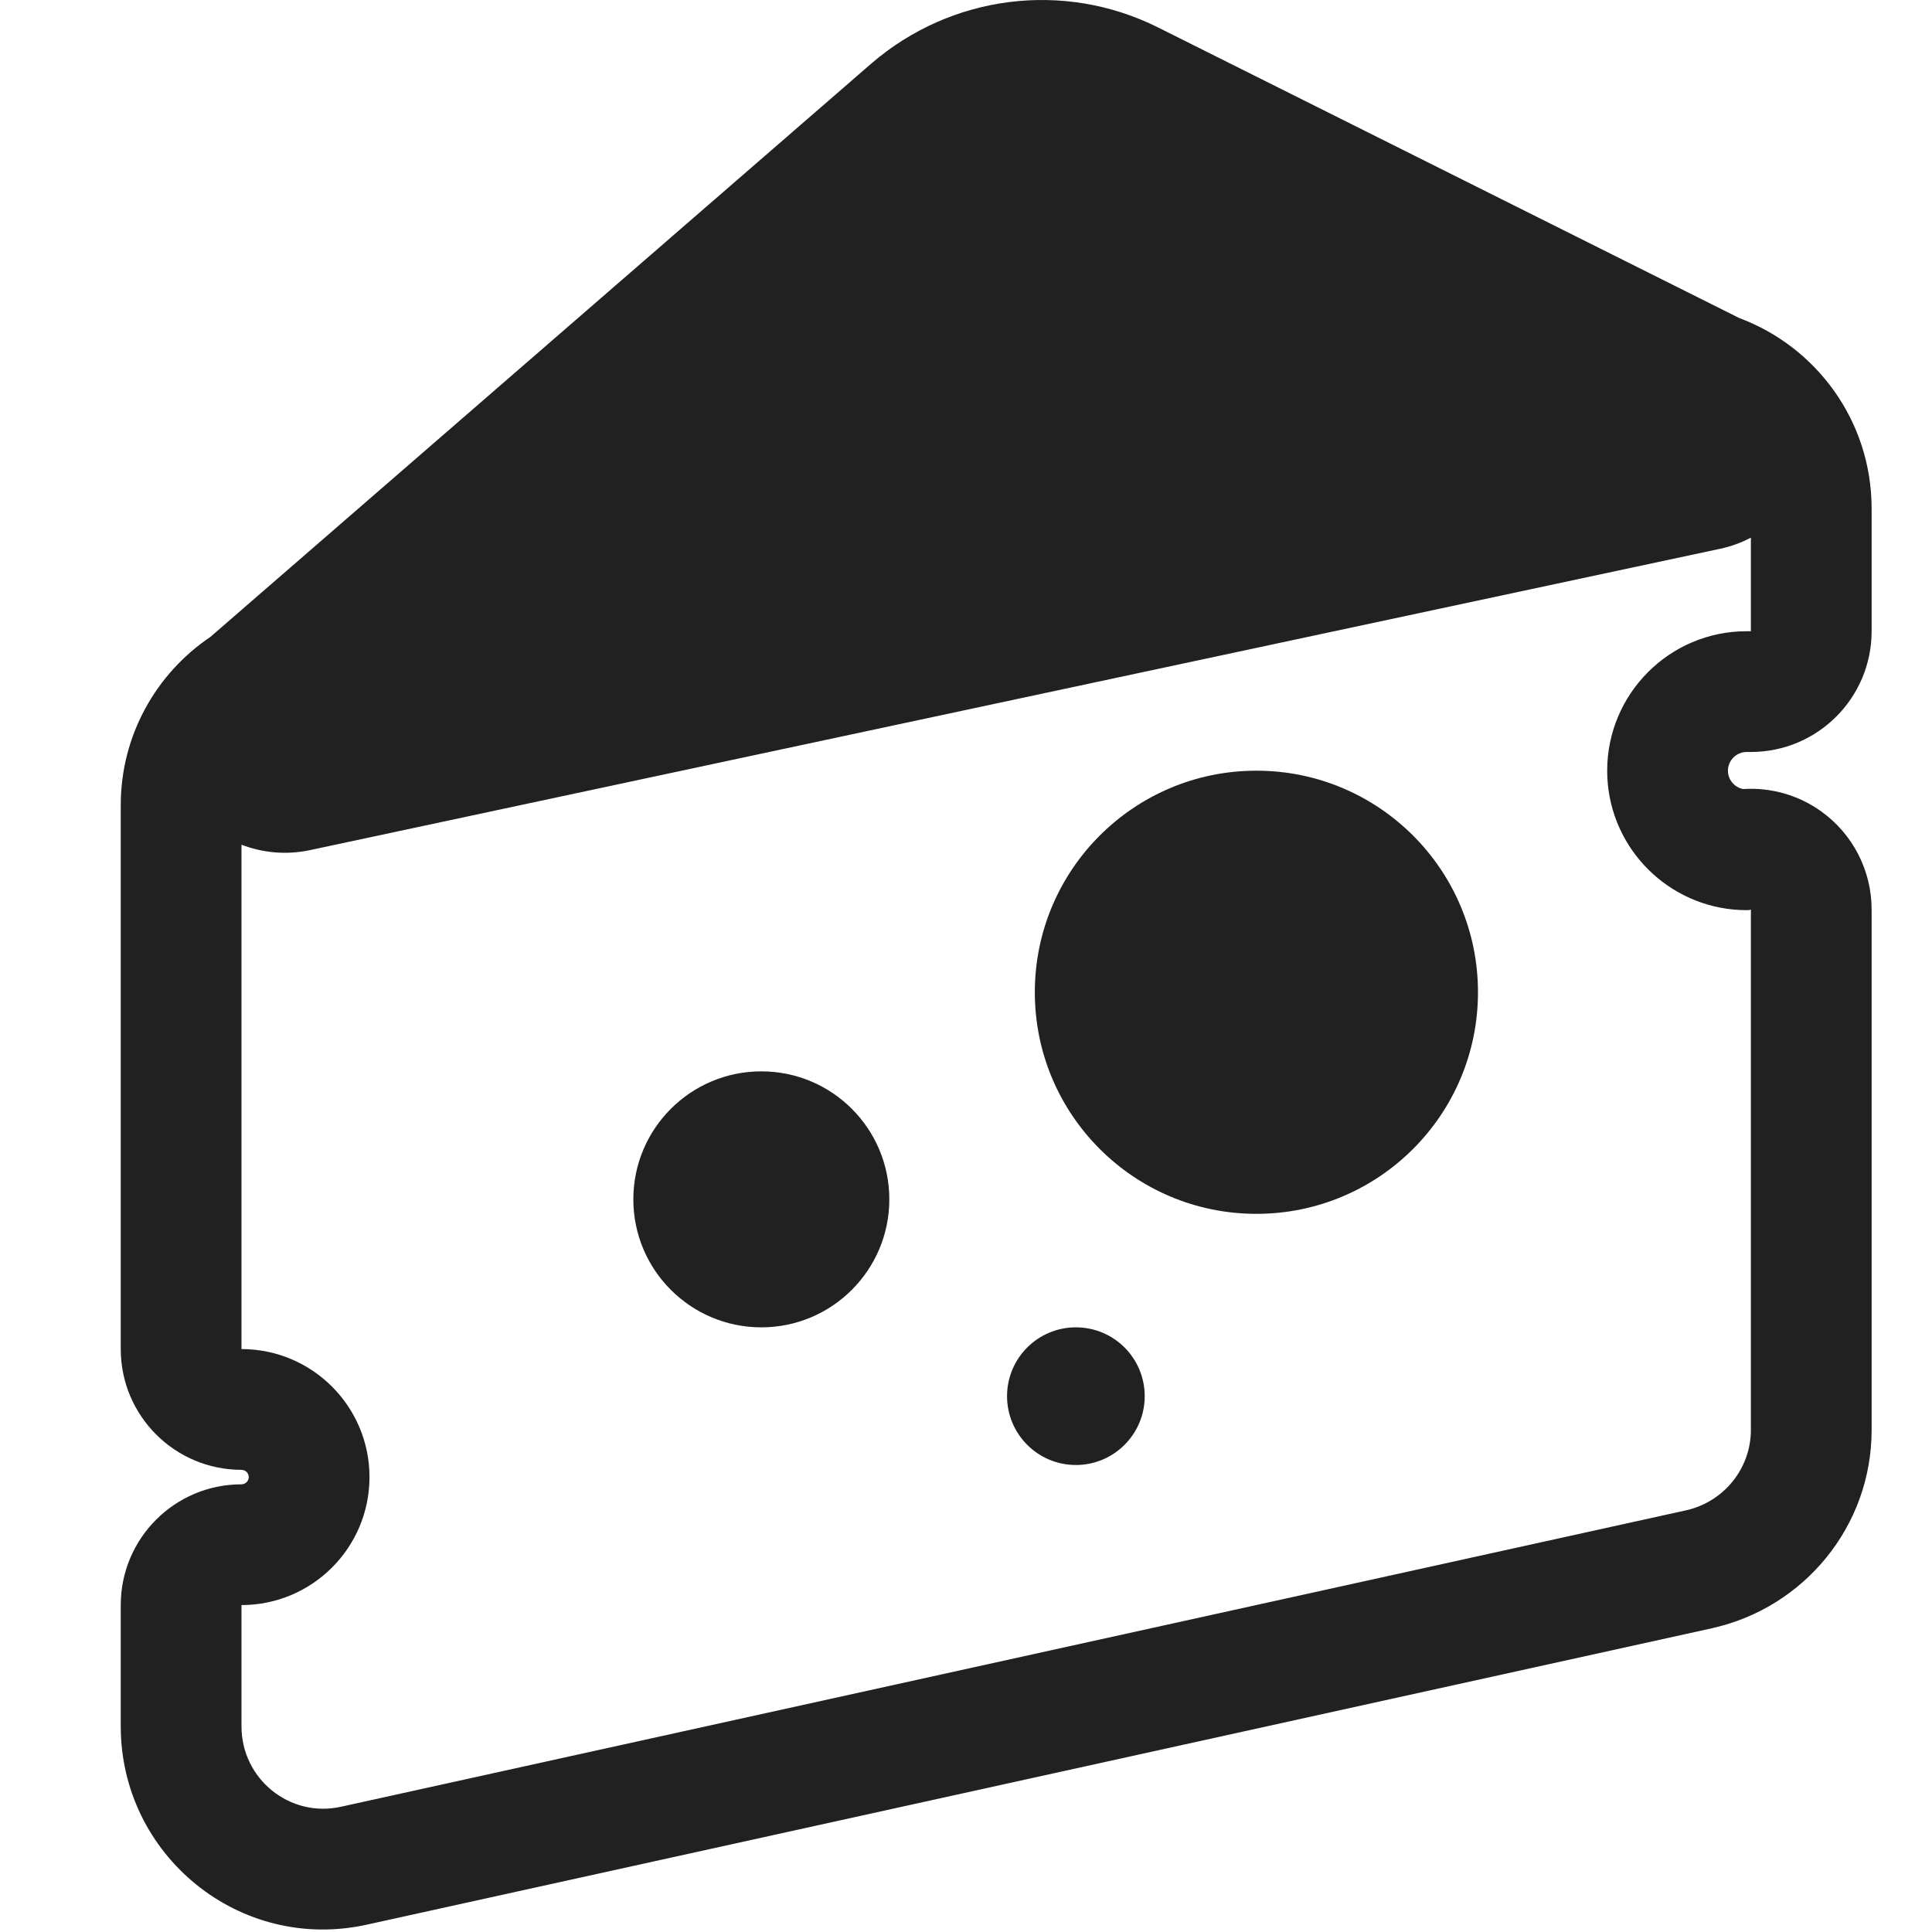
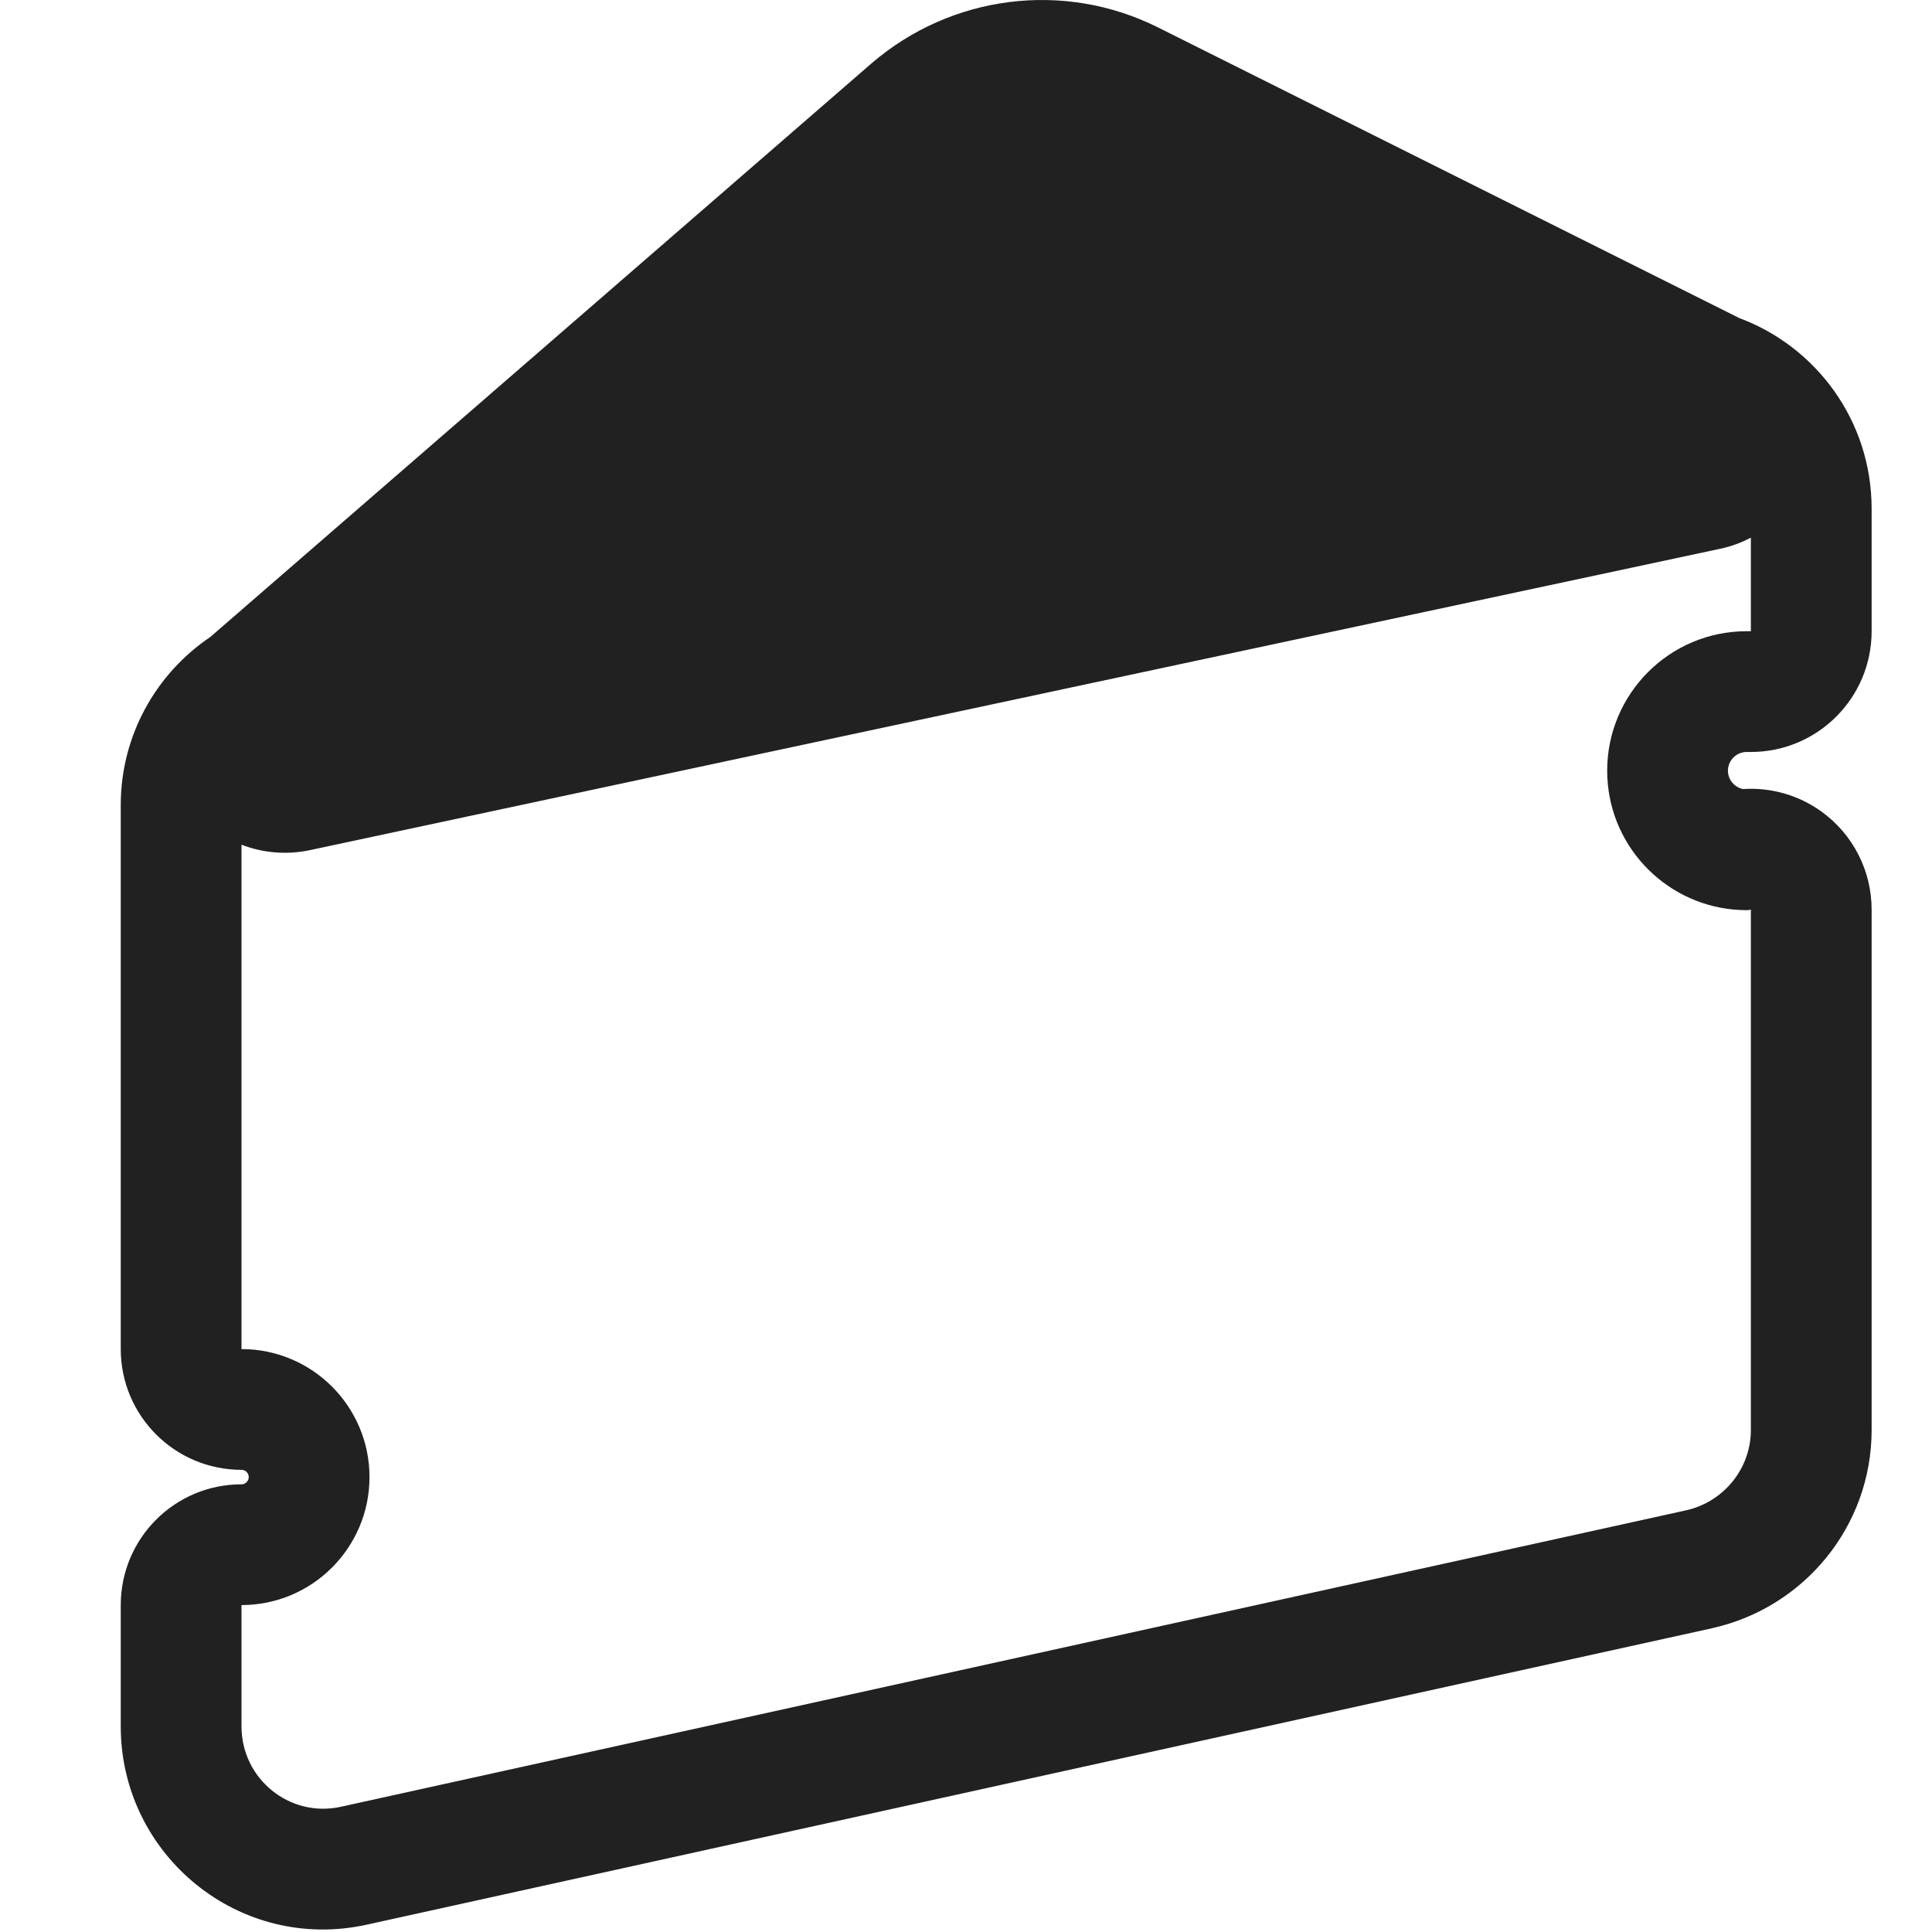
<svg xmlns="http://www.w3.org/2000/svg" width="32" height="32" viewBox="0 0 32 32" fill="none">
  <g clip-path="url(#clip0_18_32202)">
-     <path d="M24.48 16.435C24.48 18.462 22.837 20.105 20.81 20.105C18.783 20.105 17.14 18.462 17.14 16.435C17.14 14.408 18.783 12.765 20.81 12.765C22.837 12.765 24.48 14.408 24.48 16.435Z" fill="#212121" />
-     <path d="M12.61 21.985C13.781 21.985 14.73 21.035 14.73 19.865C14.73 18.694 13.781 17.745 12.61 17.745C11.439 17.745 10.49 18.694 10.49 19.865C10.49 21.035 11.439 21.985 12.61 21.985Z" fill="#212121" />
-     <path d="M18.96 23.125C18.96 23.754 18.45 24.265 17.82 24.265C17.19 24.265 16.68 23.754 16.68 23.125C16.68 22.495 17.19 21.985 17.82 21.985C18.45 21.985 18.96 22.495 18.96 23.125Z" fill="#212121" />
    <path d="M31 8.425C31 6.963 30.075 5.74 28.81 5.269L19.184 0.456C17.615 -0.329 15.75 -0.081 14.437 1.048L3.485 10.549C2.586 11.155 2 12.18 2 13.335V22.345C2 23.449 2.895 24.345 4 24.345C4.065 24.345 4.12 24.399 4.12 24.465C4.12 24.53 4.065 24.585 4 24.585C2.895 24.585 2 25.48 2 26.585V28.595C2 30.726 3.966 32.348 6.082 31.877L6.086 31.876L28.36 26.968L28.37 26.965C29.884 26.624 31 25.278 31 23.685V15.065C31 14.422 30.691 13.818 30.169 13.442C29.789 13.168 29.328 13.039 28.87 13.069C28.728 13.041 28.62 12.914 28.62 12.765C28.62 12.594 28.761 12.455 28.931 12.455H29C30.105 12.455 31 11.559 31 10.455V8.425ZM4 22.345V13.991C4.353 14.127 4.747 14.164 5.138 14.08L28.488 9.09C28.669 9.052 28.841 8.989 29 8.905V10.455H28.93C27.65 10.455 26.62 11.495 26.62 12.765C26.62 13.971 27.544 14.956 28.714 15.065C28.785 15.071 28.857 15.075 28.93 15.075C28.95 15.075 28.97 15.075 29 15.065V23.685C29 24.325 28.55 24.875 27.93 25.015L5.65 29.925C4.8 30.115 4 29.465 4 28.595V26.585C5.17 26.585 6.12 25.635 6.12 24.465C6.12 23.295 5.17 22.345 4 22.345ZM28.93 13.075L28.924 13.075C28.932 13.075 28.935 13.075 28.93 13.075Z" fill="#212121" />
  </g>
  <defs>
    <clipPath id="clip0_18_32202">
      <rect width="32" height="32" fill="white" />
    </clipPath>
  </defs>
</svg>